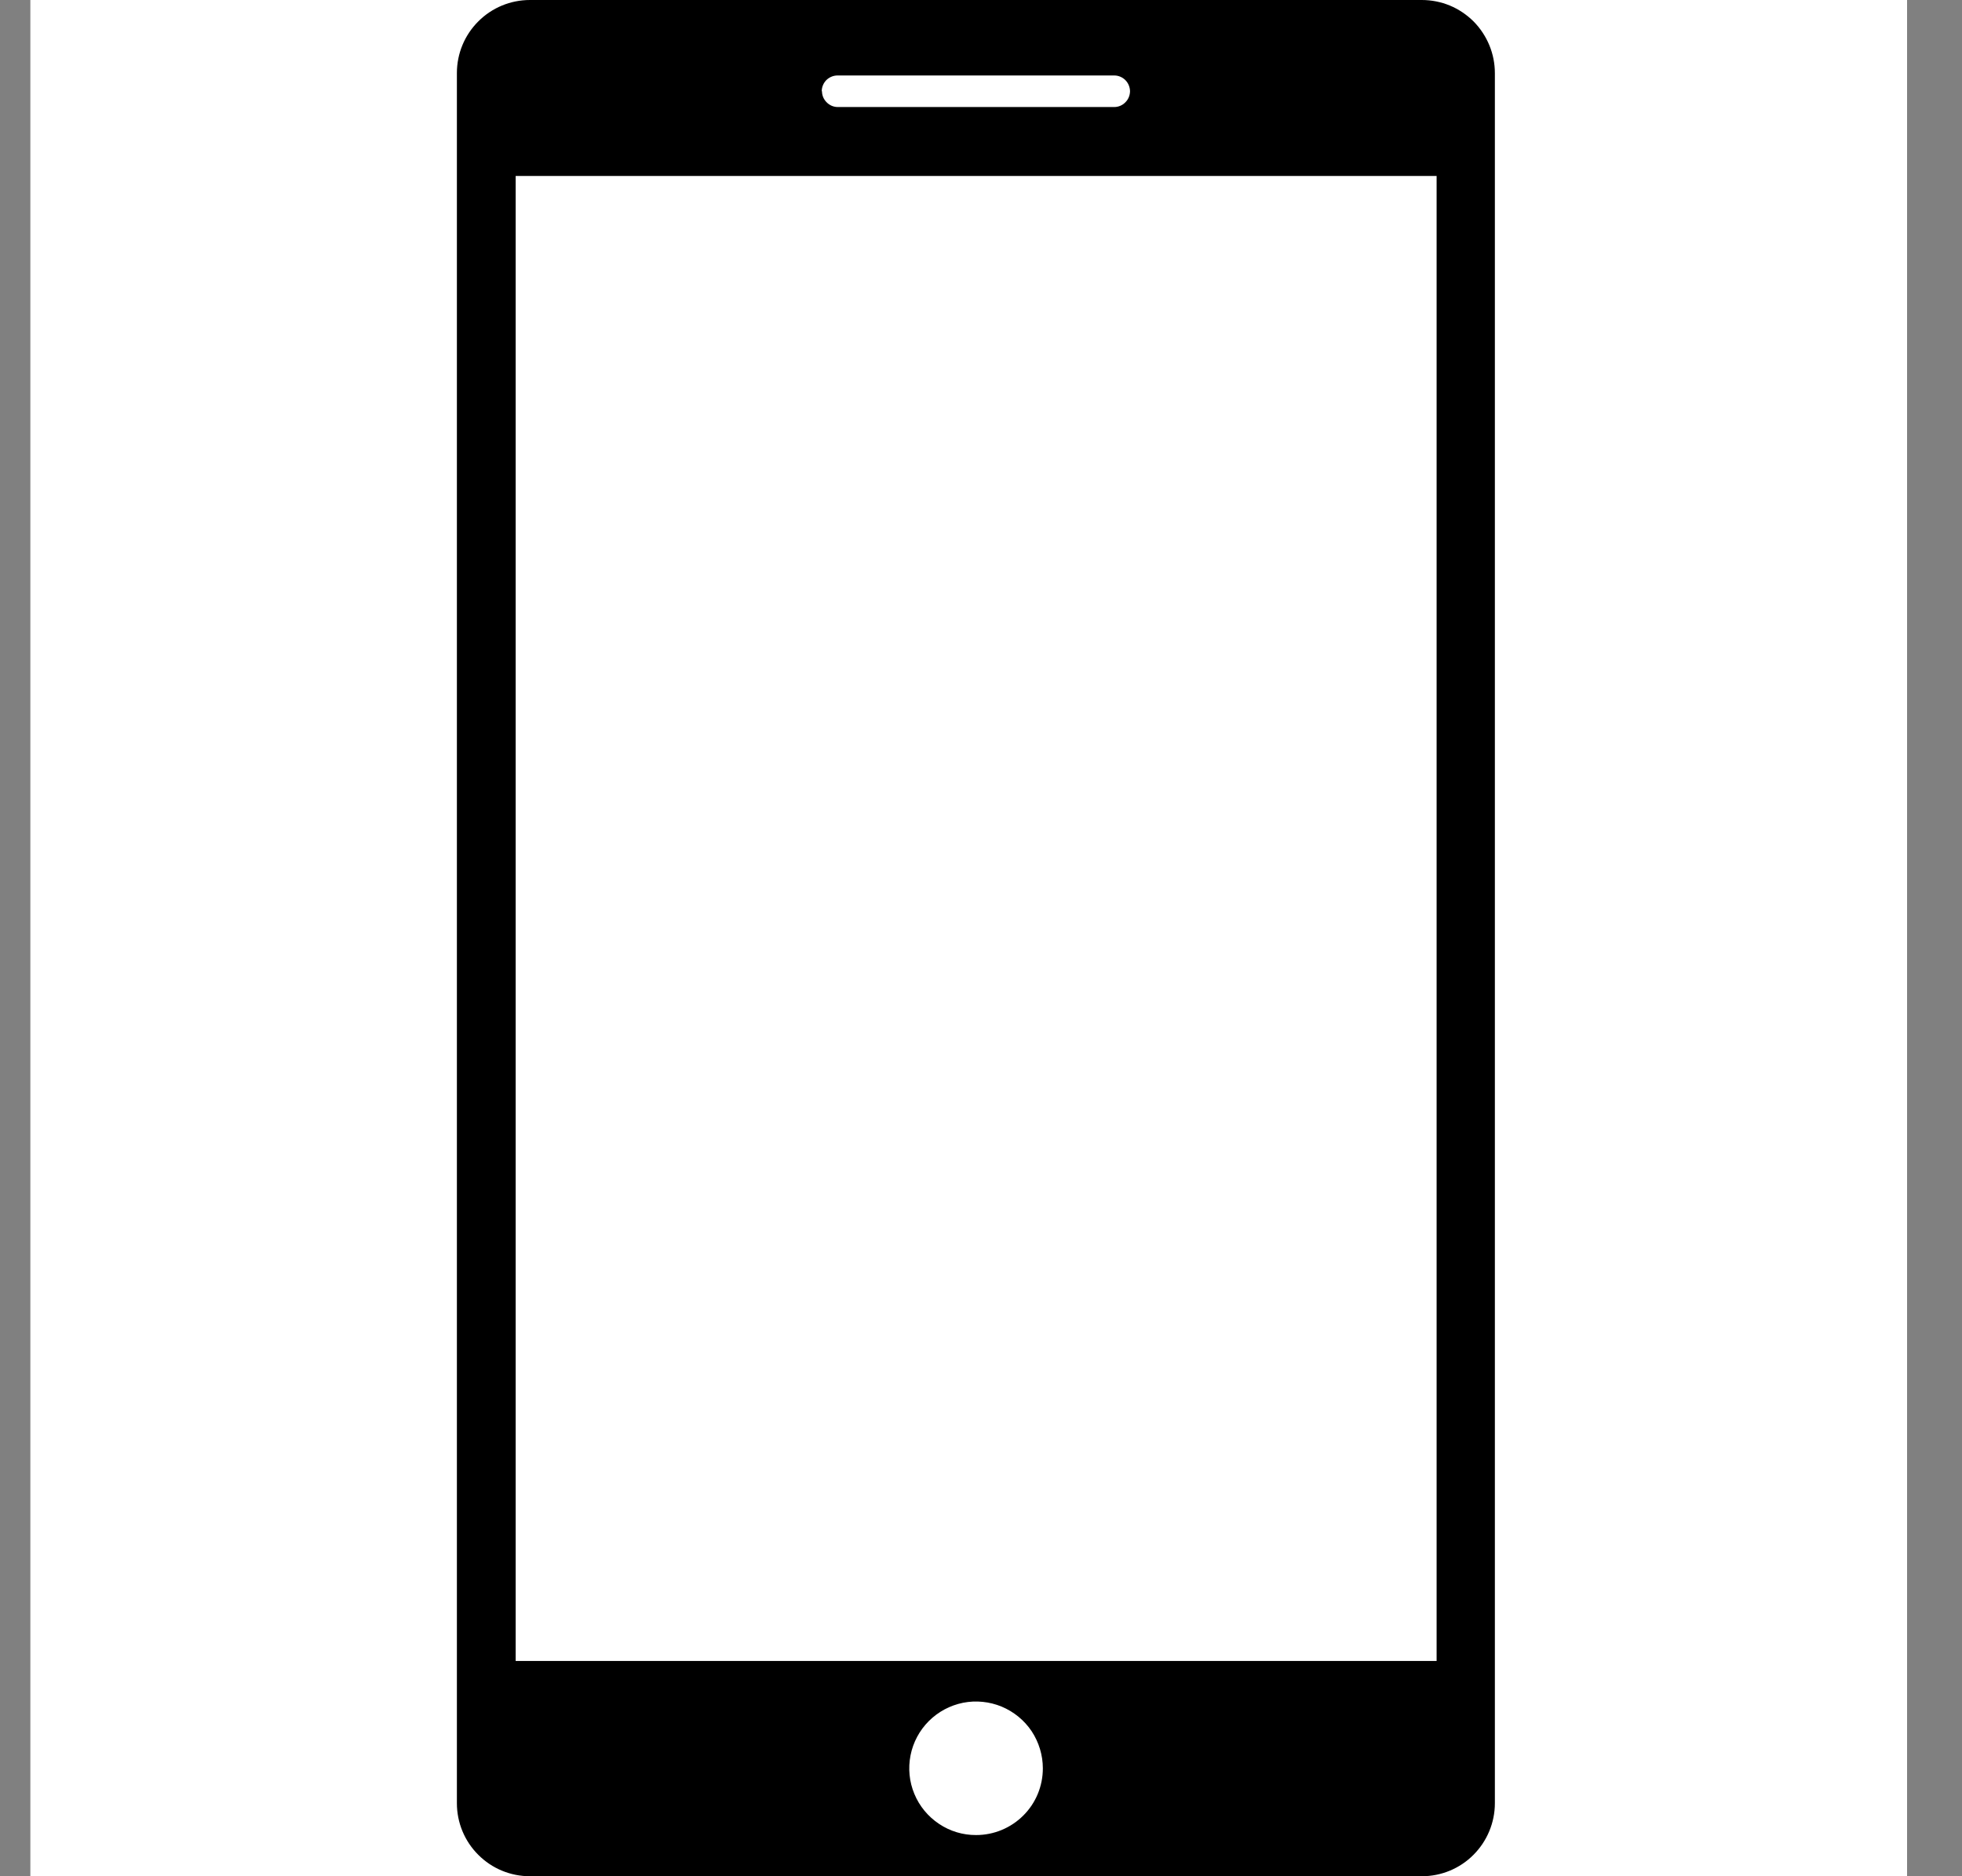
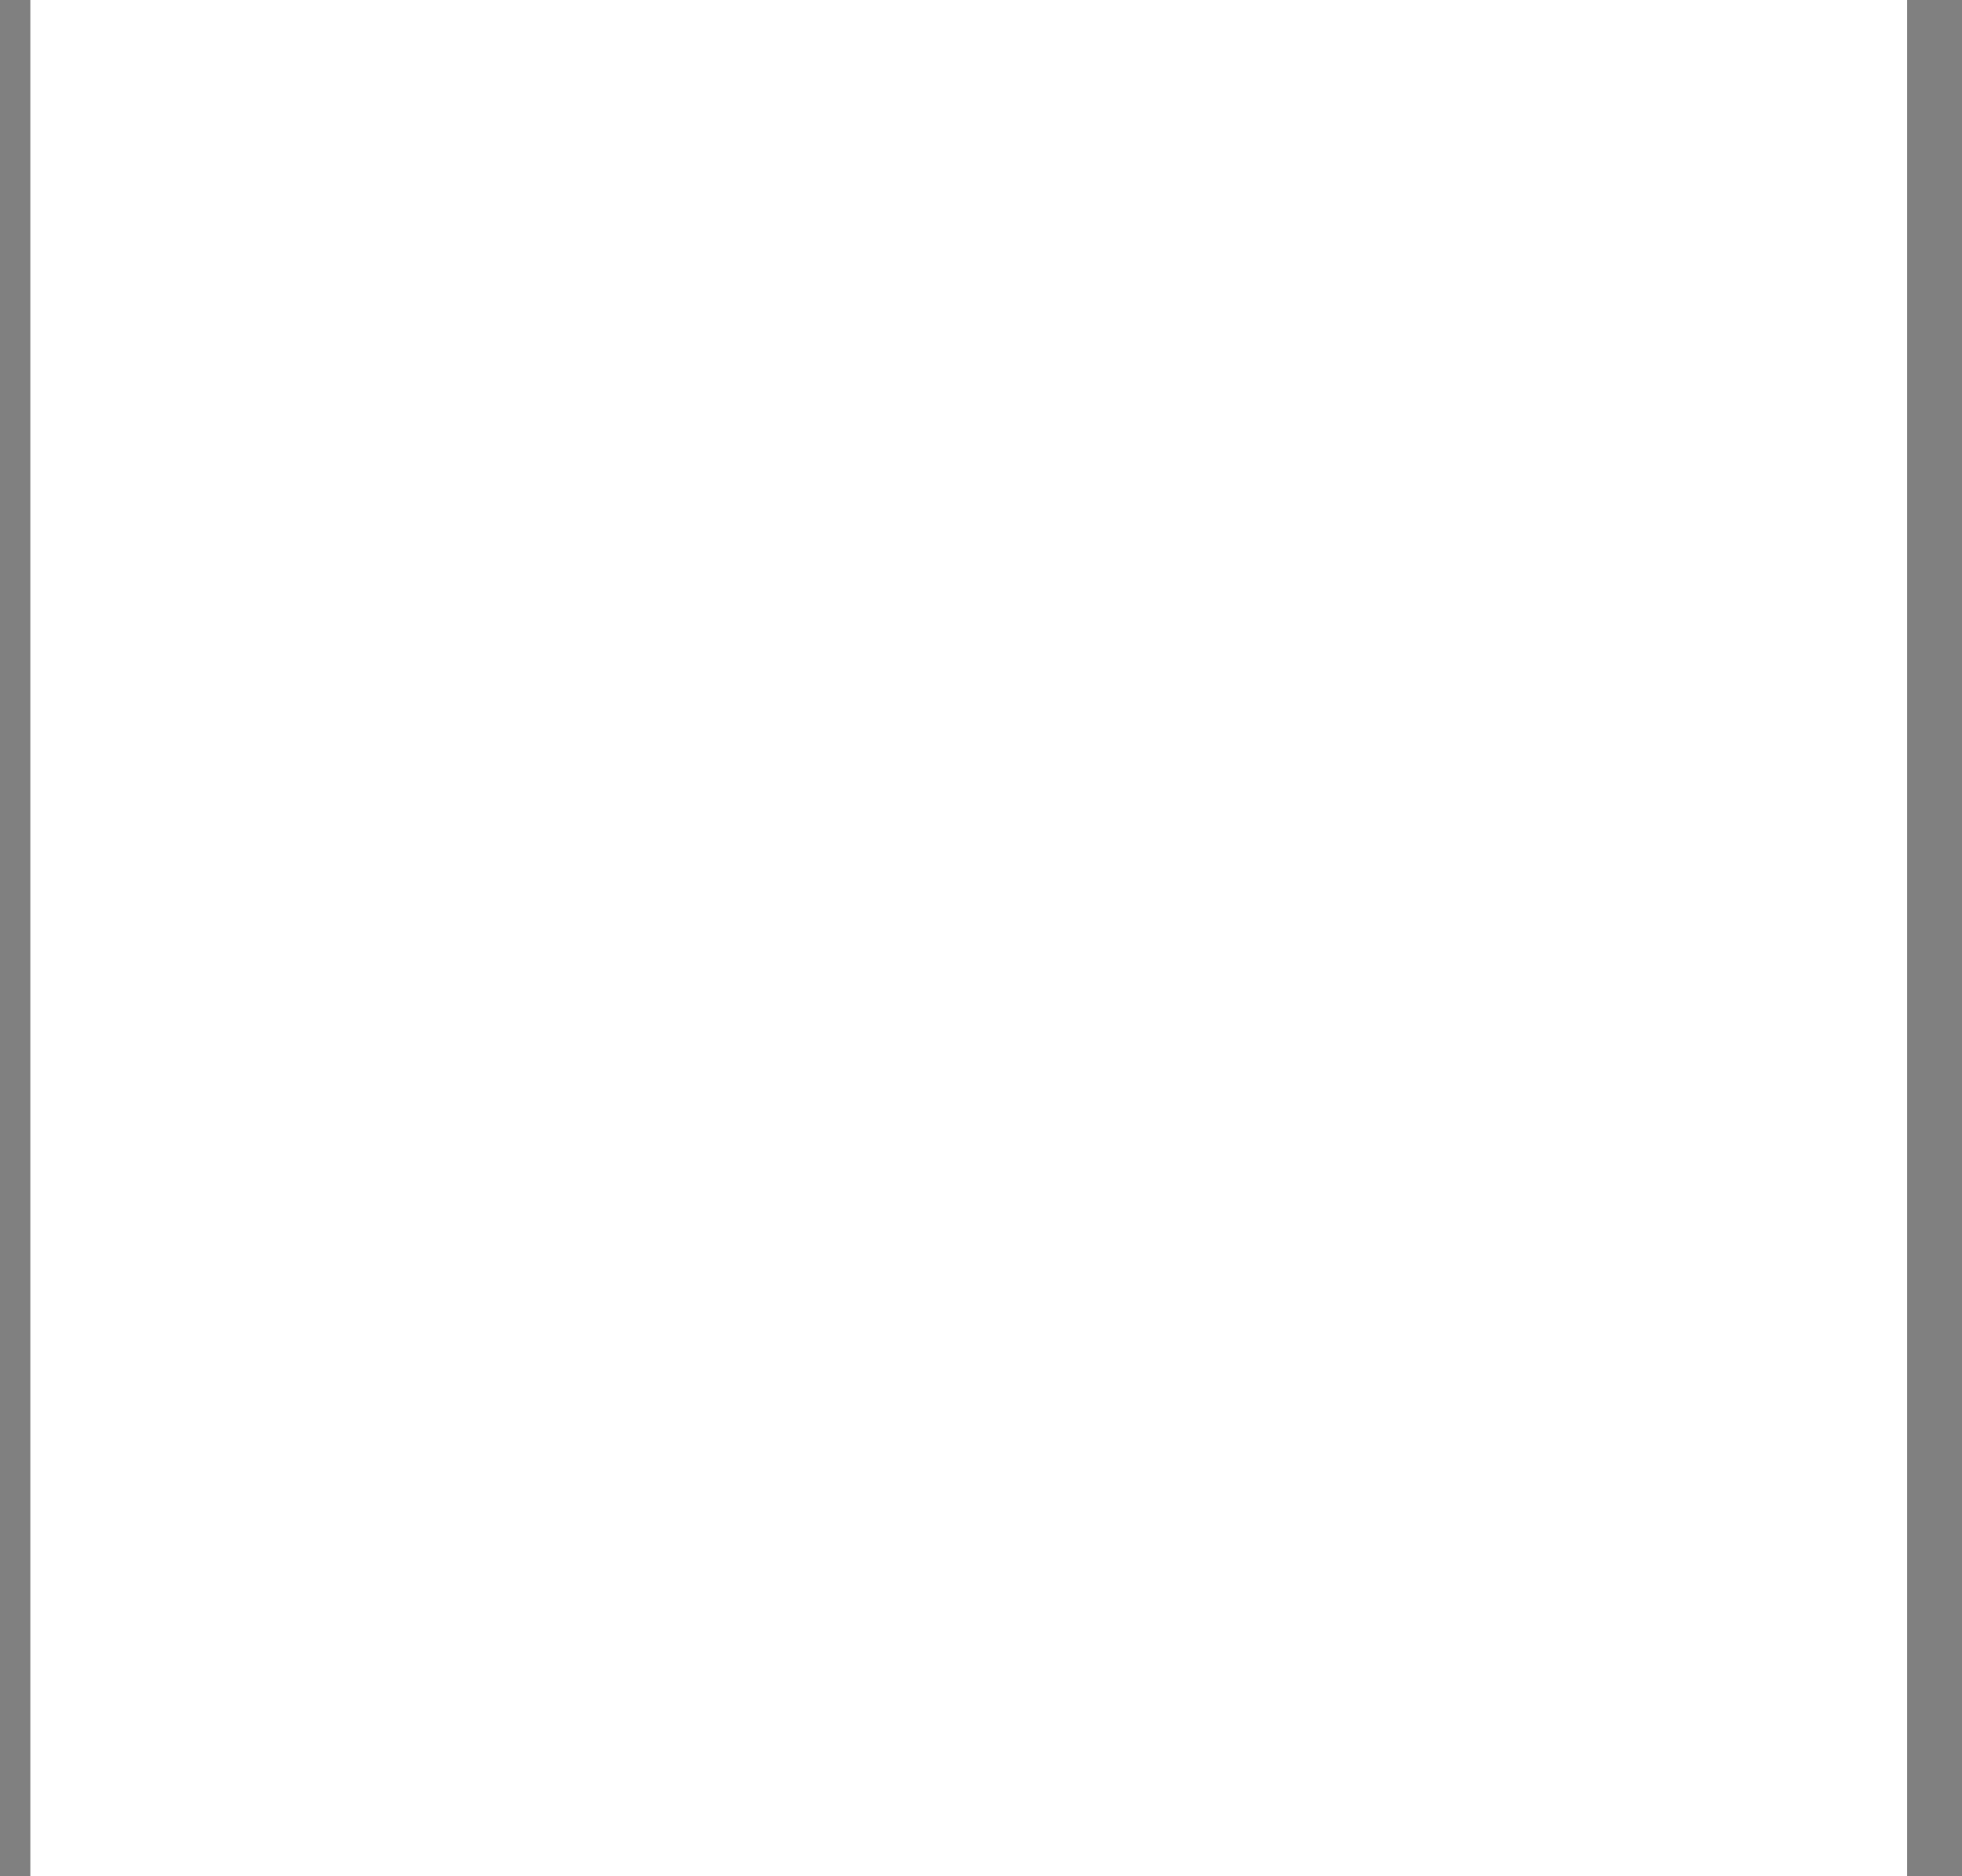
<svg xmlns="http://www.w3.org/2000/svg" width="23" height="22" viewBox="0 0 23 22" fill="none">
  <rect x="0" y="0" width="23" height="22" fill="#808080" stroke="none" />
  <rect x="0.356" width="22" height="22" fill="white" />
-   <path d="M16.668 0H6.212C5.985 0 5.767 0.09 5.607 0.251C5.446 0.411 5.356 0.629 5.356 0.856V21.144C5.356 21.371 5.446 21.589 5.607 21.749C5.767 21.91 5.985 22 6.212 22H16.668C16.895 22 17.113 21.91 17.273 21.749C17.433 21.589 17.524 21.371 17.524 21.144V0.858C17.524 0.745 17.502 0.634 17.459 0.53C17.416 0.426 17.353 0.331 17.274 0.251C17.194 0.172 17.1 0.108 16.996 0.065C16.892 0.022 16.78 -3.51773e-07 16.668 0ZM9.633 1.07C9.633 1.021 9.653 0.974 9.687 0.939C9.722 0.905 9.769 0.885 9.818 0.885H13.062C13.111 0.885 13.158 0.905 13.192 0.939C13.227 0.974 13.246 1.021 13.247 1.07C13.246 1.119 13.227 1.166 13.192 1.2C13.158 1.235 13.111 1.255 13.062 1.255H9.821C9.772 1.255 9.725 1.235 9.691 1.2C9.656 1.166 9.636 1.119 9.636 1.07H9.633ZM11.443 21.517C11.288 21.518 11.136 21.472 11.008 21.386C10.879 21.3 10.778 21.178 10.719 21.035C10.659 20.892 10.644 20.734 10.674 20.582C10.704 20.43 10.779 20.29 10.888 20.181C10.998 20.071 11.137 19.997 11.289 19.966C11.441 19.936 11.599 19.952 11.742 20.011C11.885 20.071 12.008 20.171 12.094 20.3C12.179 20.429 12.225 20.581 12.225 20.735C12.225 20.943 12.143 21.142 11.996 21.288C11.849 21.435 11.65 21.517 11.443 21.517ZM16.841 19.476H6.045V2.063H16.841V19.476Z" fill="black" />
</svg>